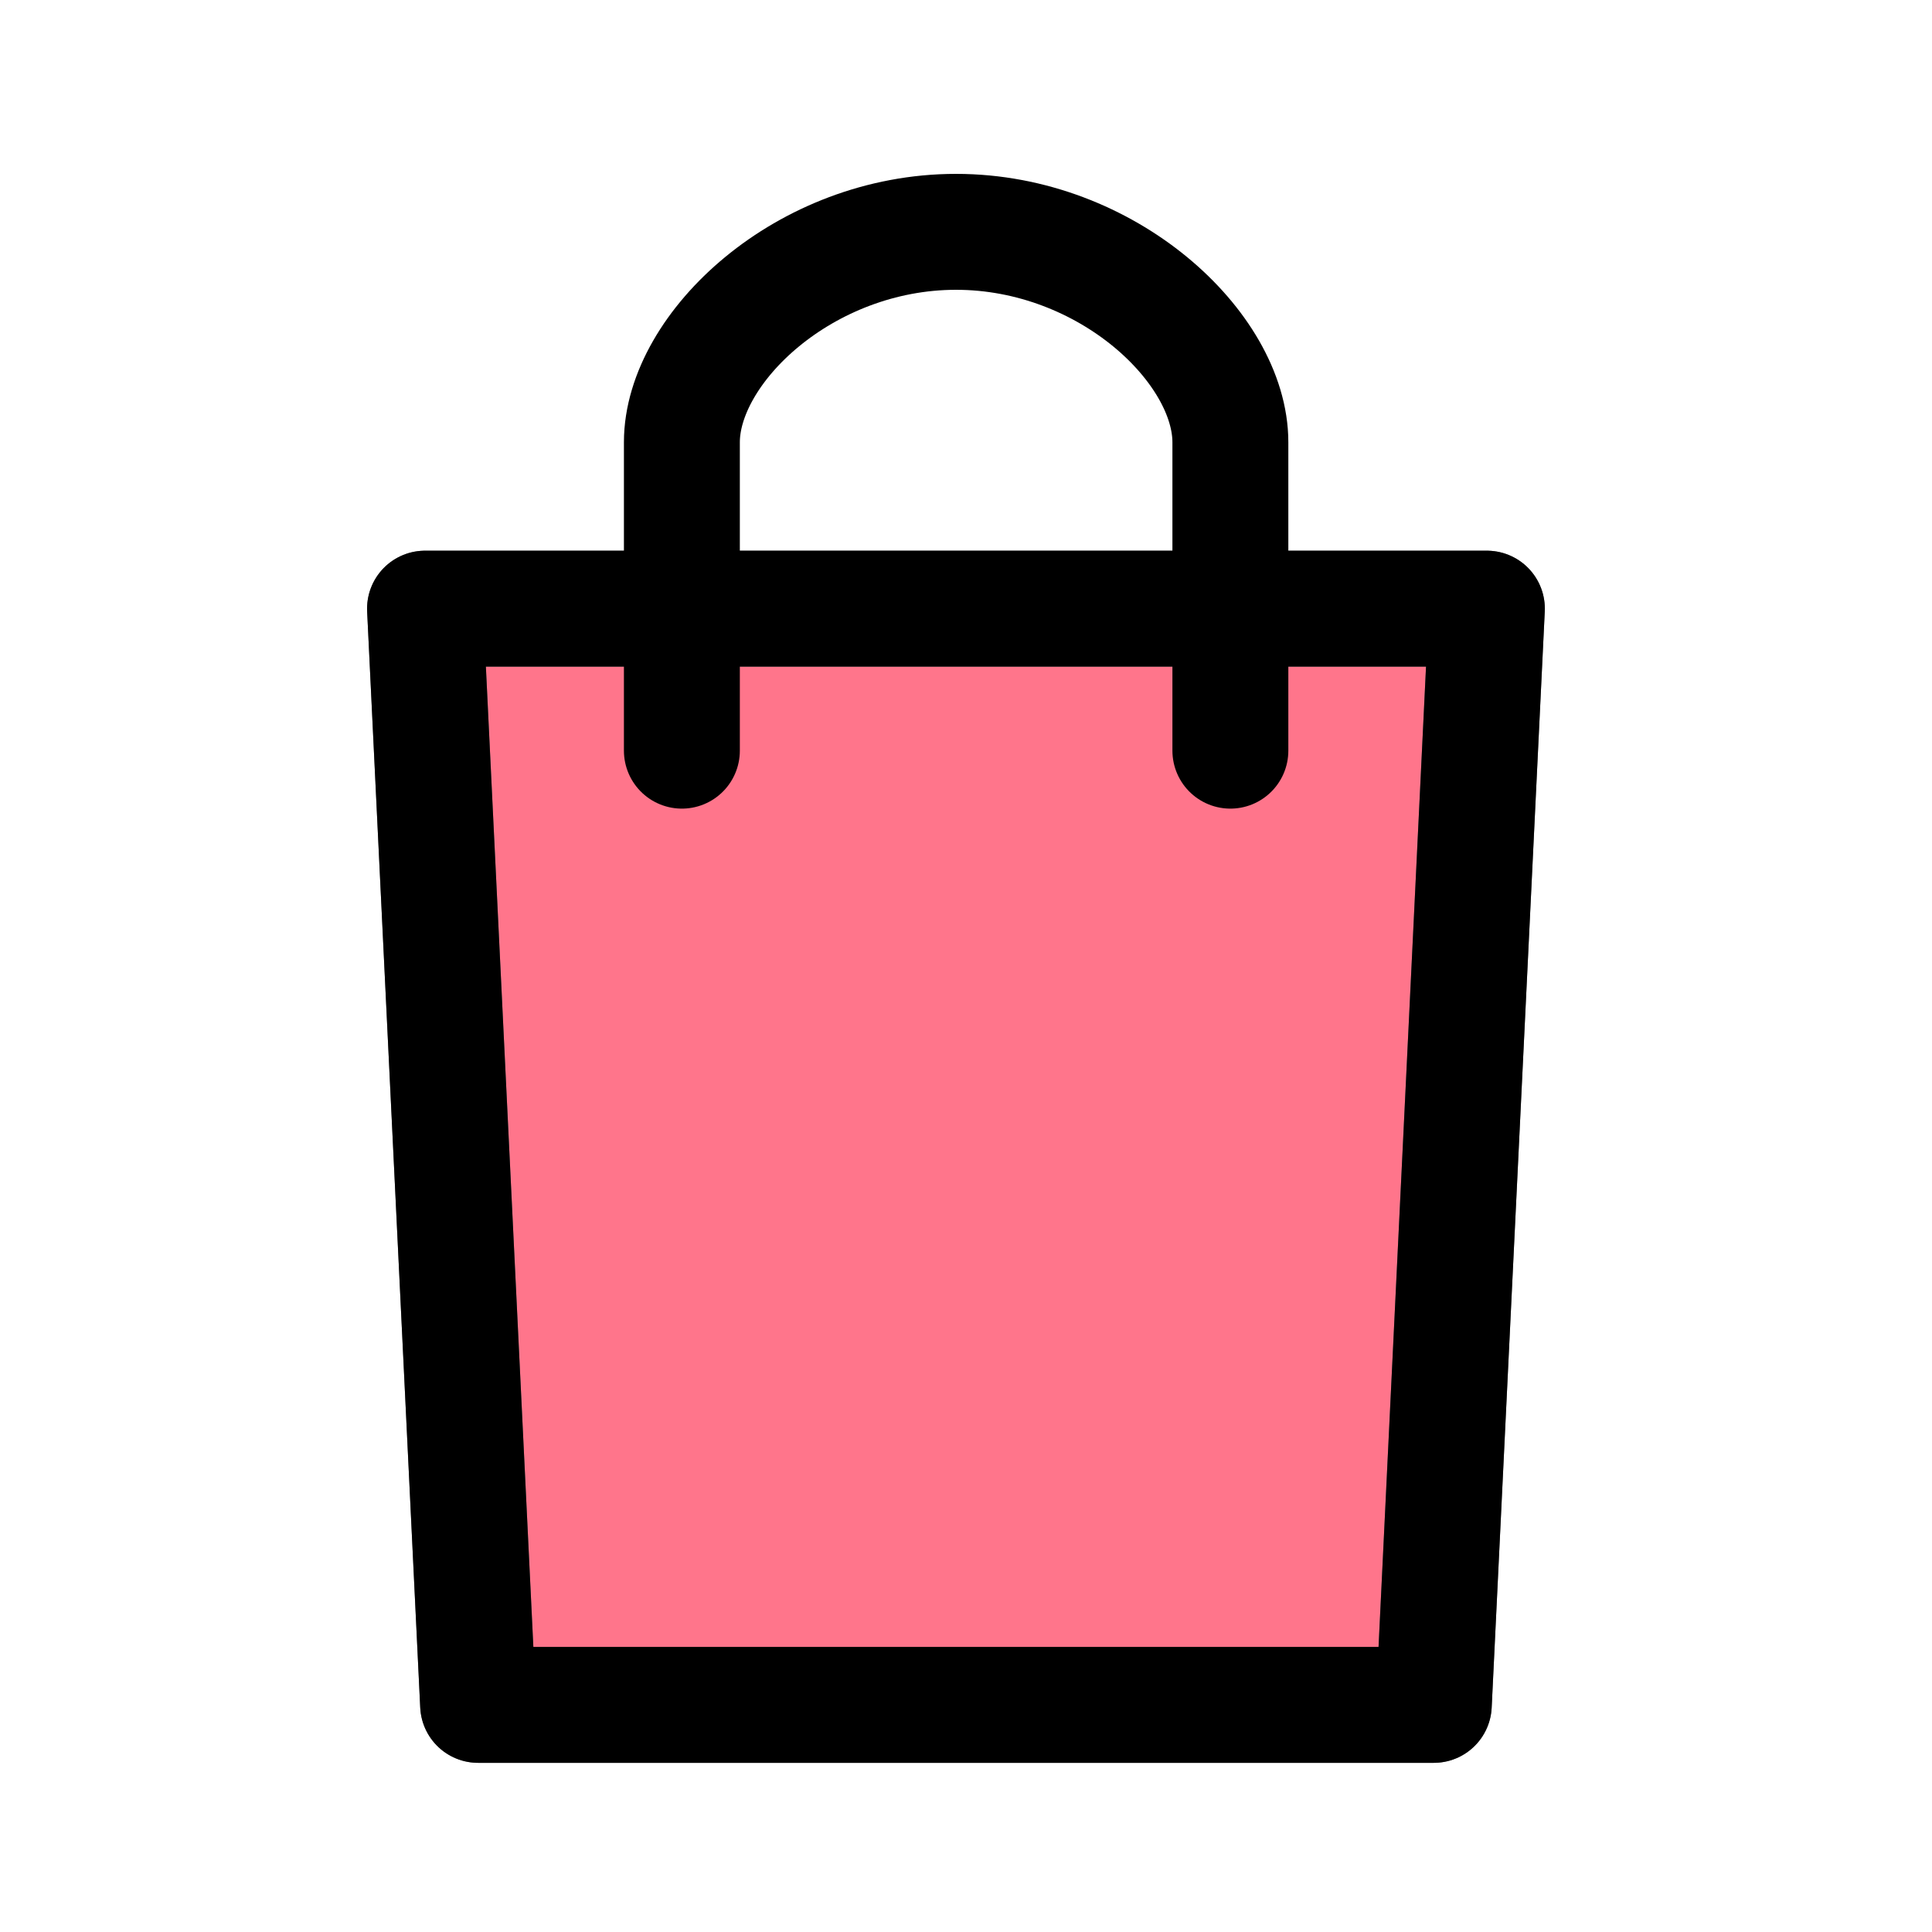
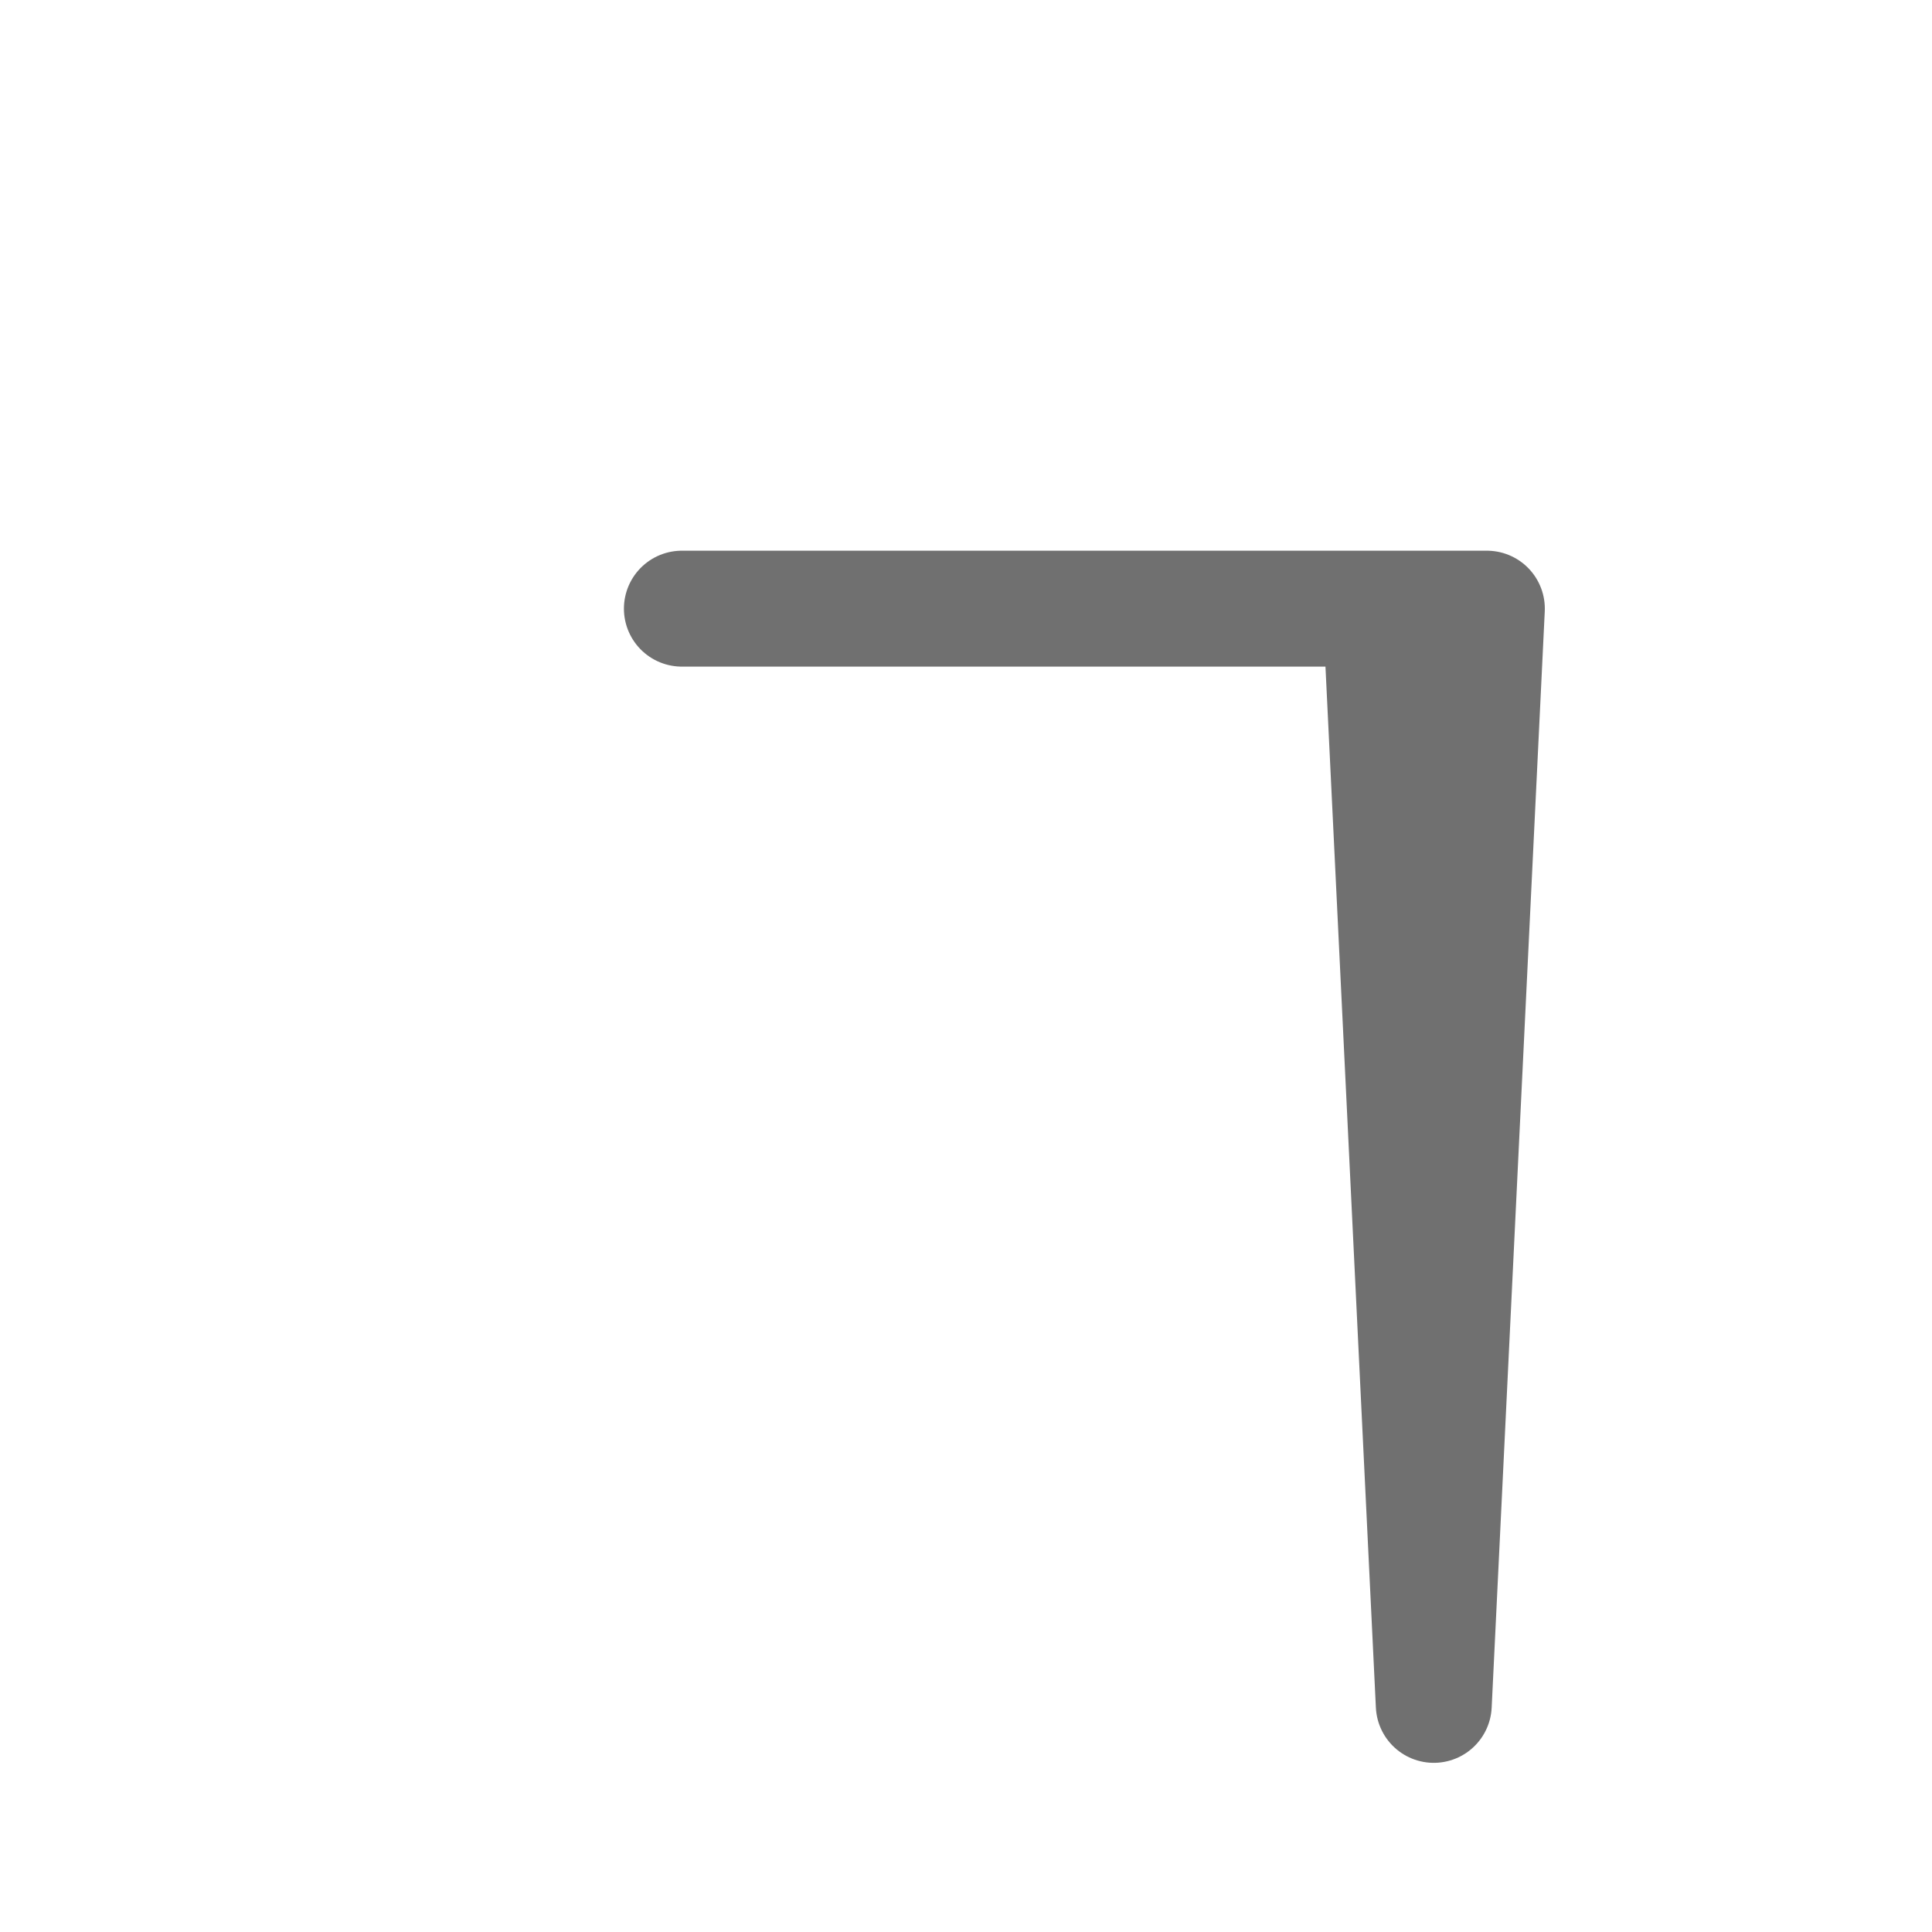
<svg xmlns="http://www.w3.org/2000/svg" width="50" height="50" viewBox="0 0 50 50">
  <defs>
    <style>.a,.c{fill:none;}.b{fill:#ff758b;stroke:#707070;}.b,.c{stroke-linecap:round;stroke-linejoin:round;stroke-width:3px;}.c{stroke:#000;}</style>
  </defs>
  <g transform="translate(6478 -2622)">
-     <rect class="a" width="50" height="50" transform="translate(-6478 2622)" />
    <g transform="translate(-6467 2628)">
      <g transform="translate(0 0)">
        <g transform="translate(0 9.752)">
-           <path class="b" d="M816.267,1687.637H837.1l-1.374,28.37H810.994l-1.374-28.37Z" transform="translate(-809.62 -1687.637)" />
+           <path class="b" d="M816.267,1687.637H837.1l-1.374,28.37l-1.374-28.37Z" transform="translate(-809.62 -1687.637)" />
        </g>
-         <path class="c" d="M830.457,1687.637H837.1l-1.374,28.37H810.994l-1.374-28.37h20.837Z" transform="translate(-809.62 -1677.885)" />
-         <path class="c" d="M820.082,1685.716v-7.981c0-2.443,3.176-5.446,7.095-5.446s7.1,3,7.1,5.446v7.981" transform="translate(-813.435 -1672.289)" />
      </g>
    </g>
  </g>
</svg>